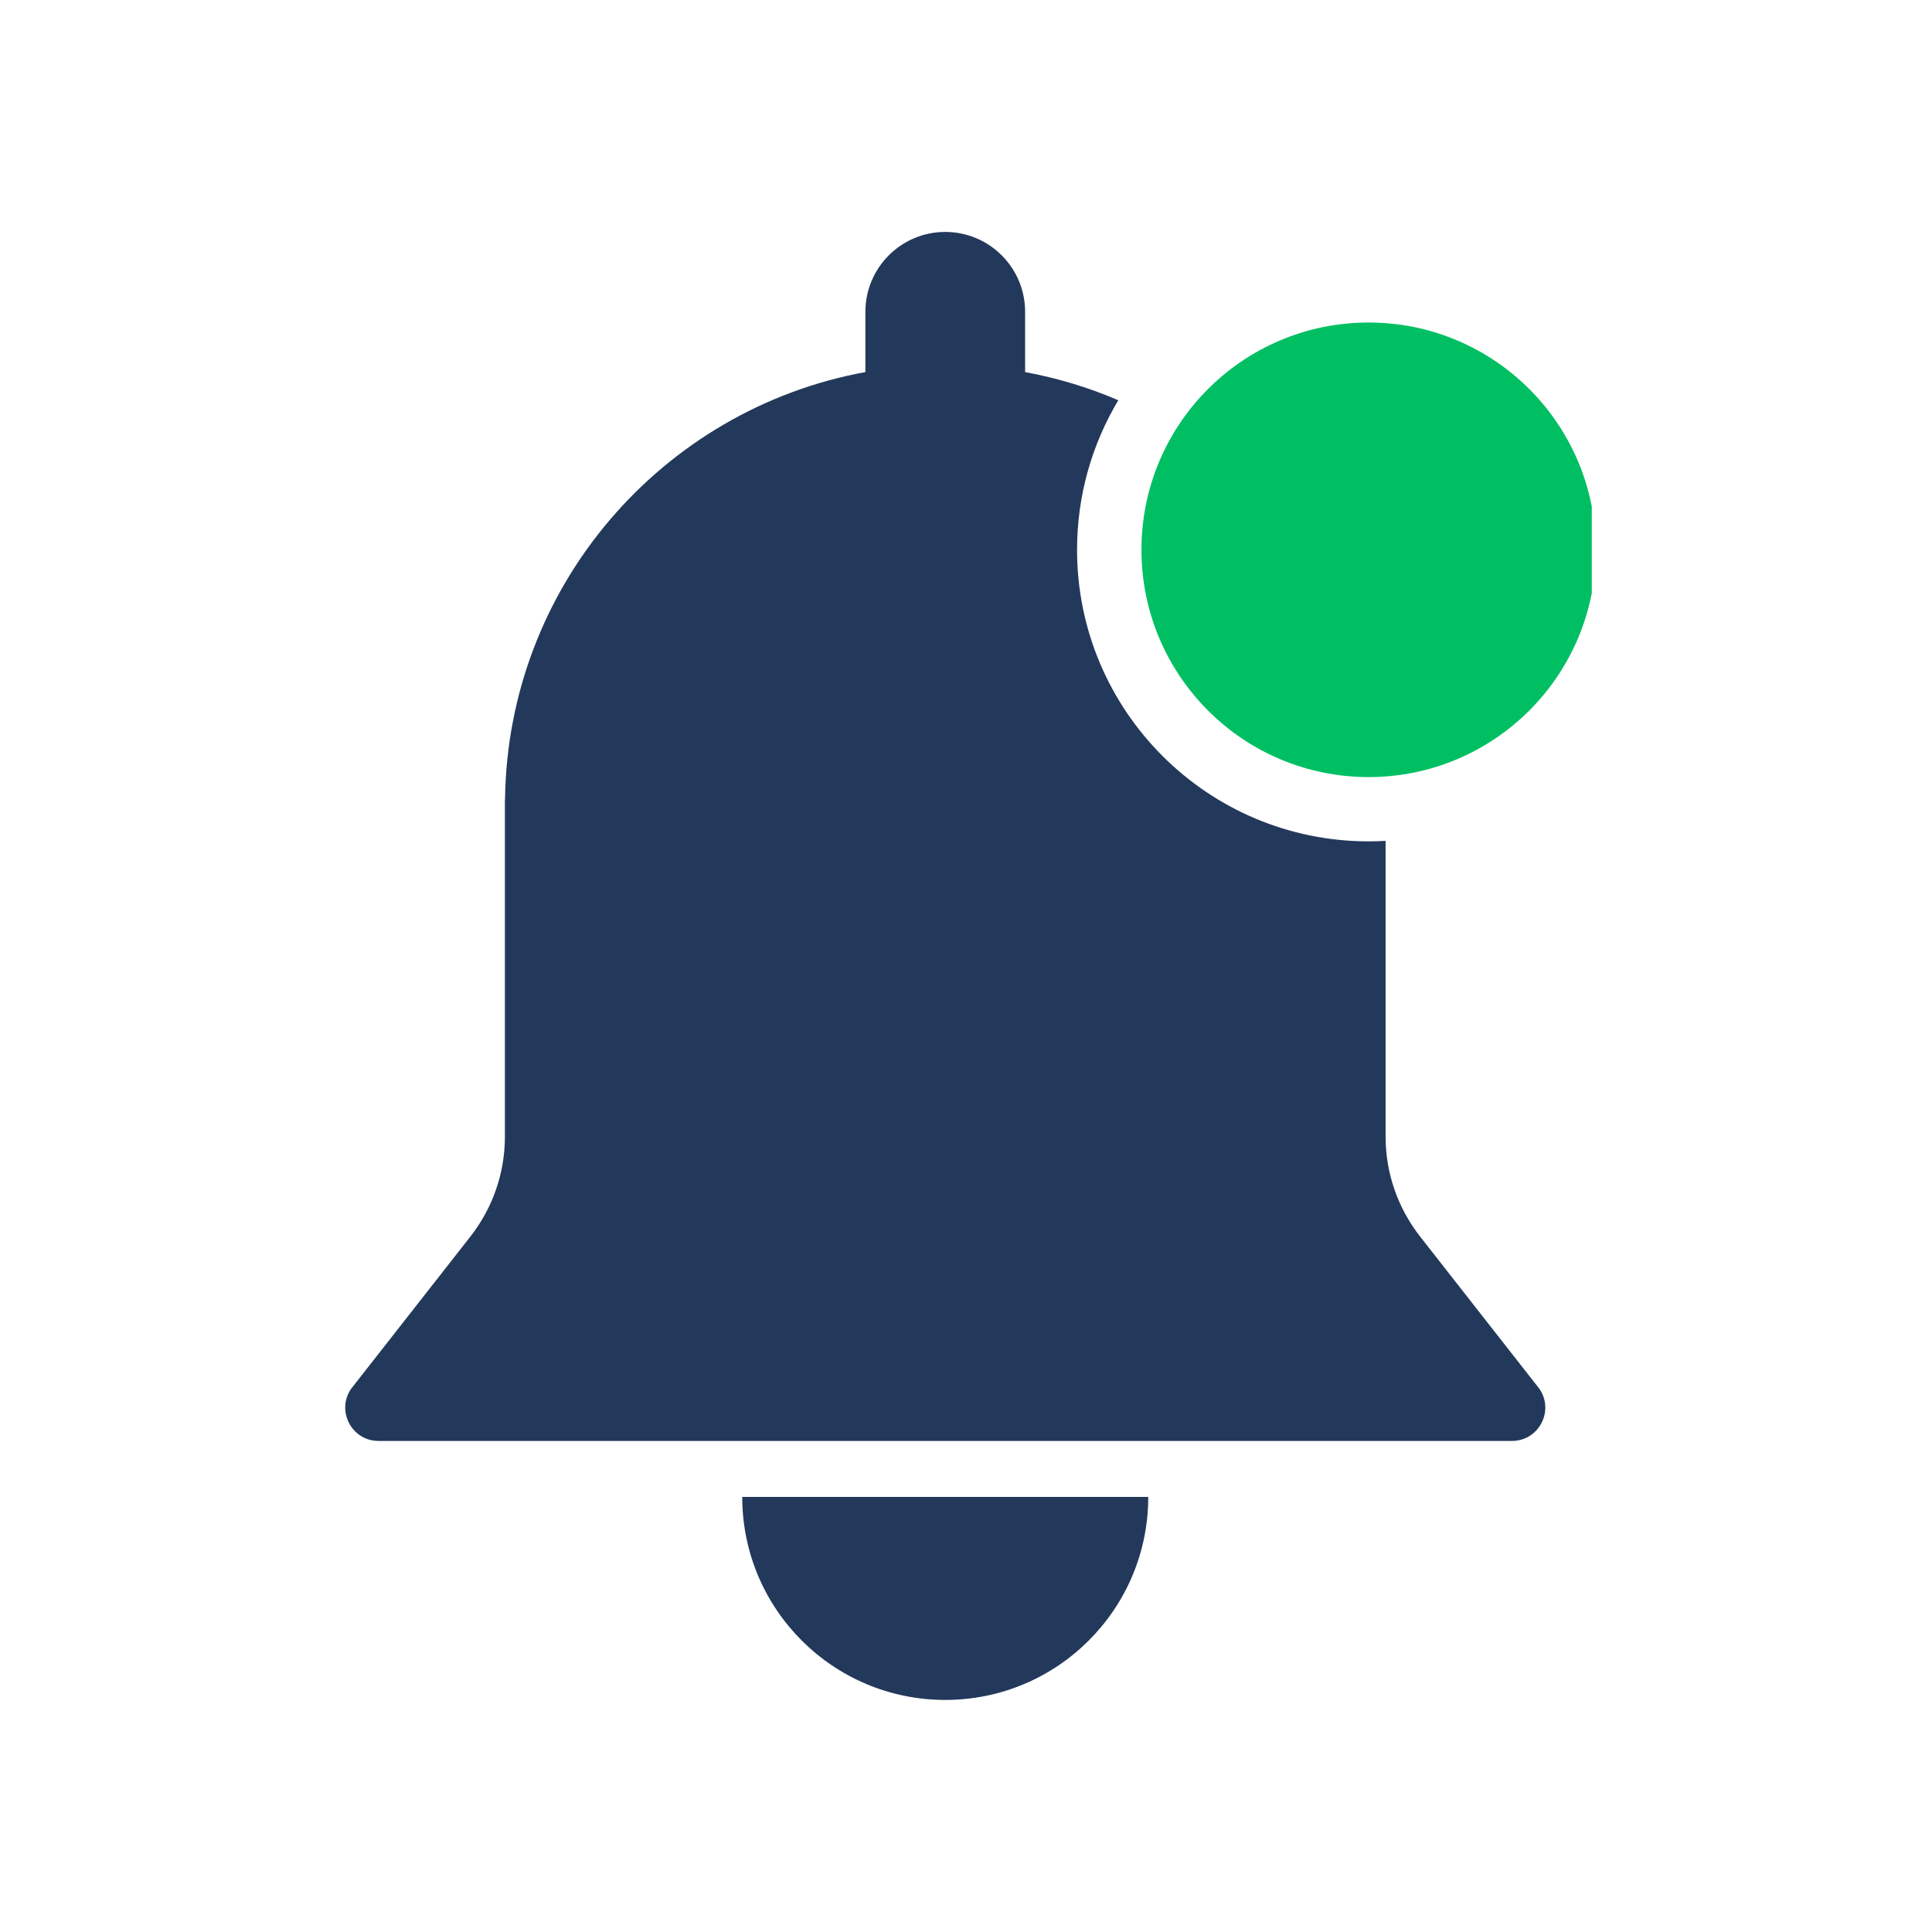
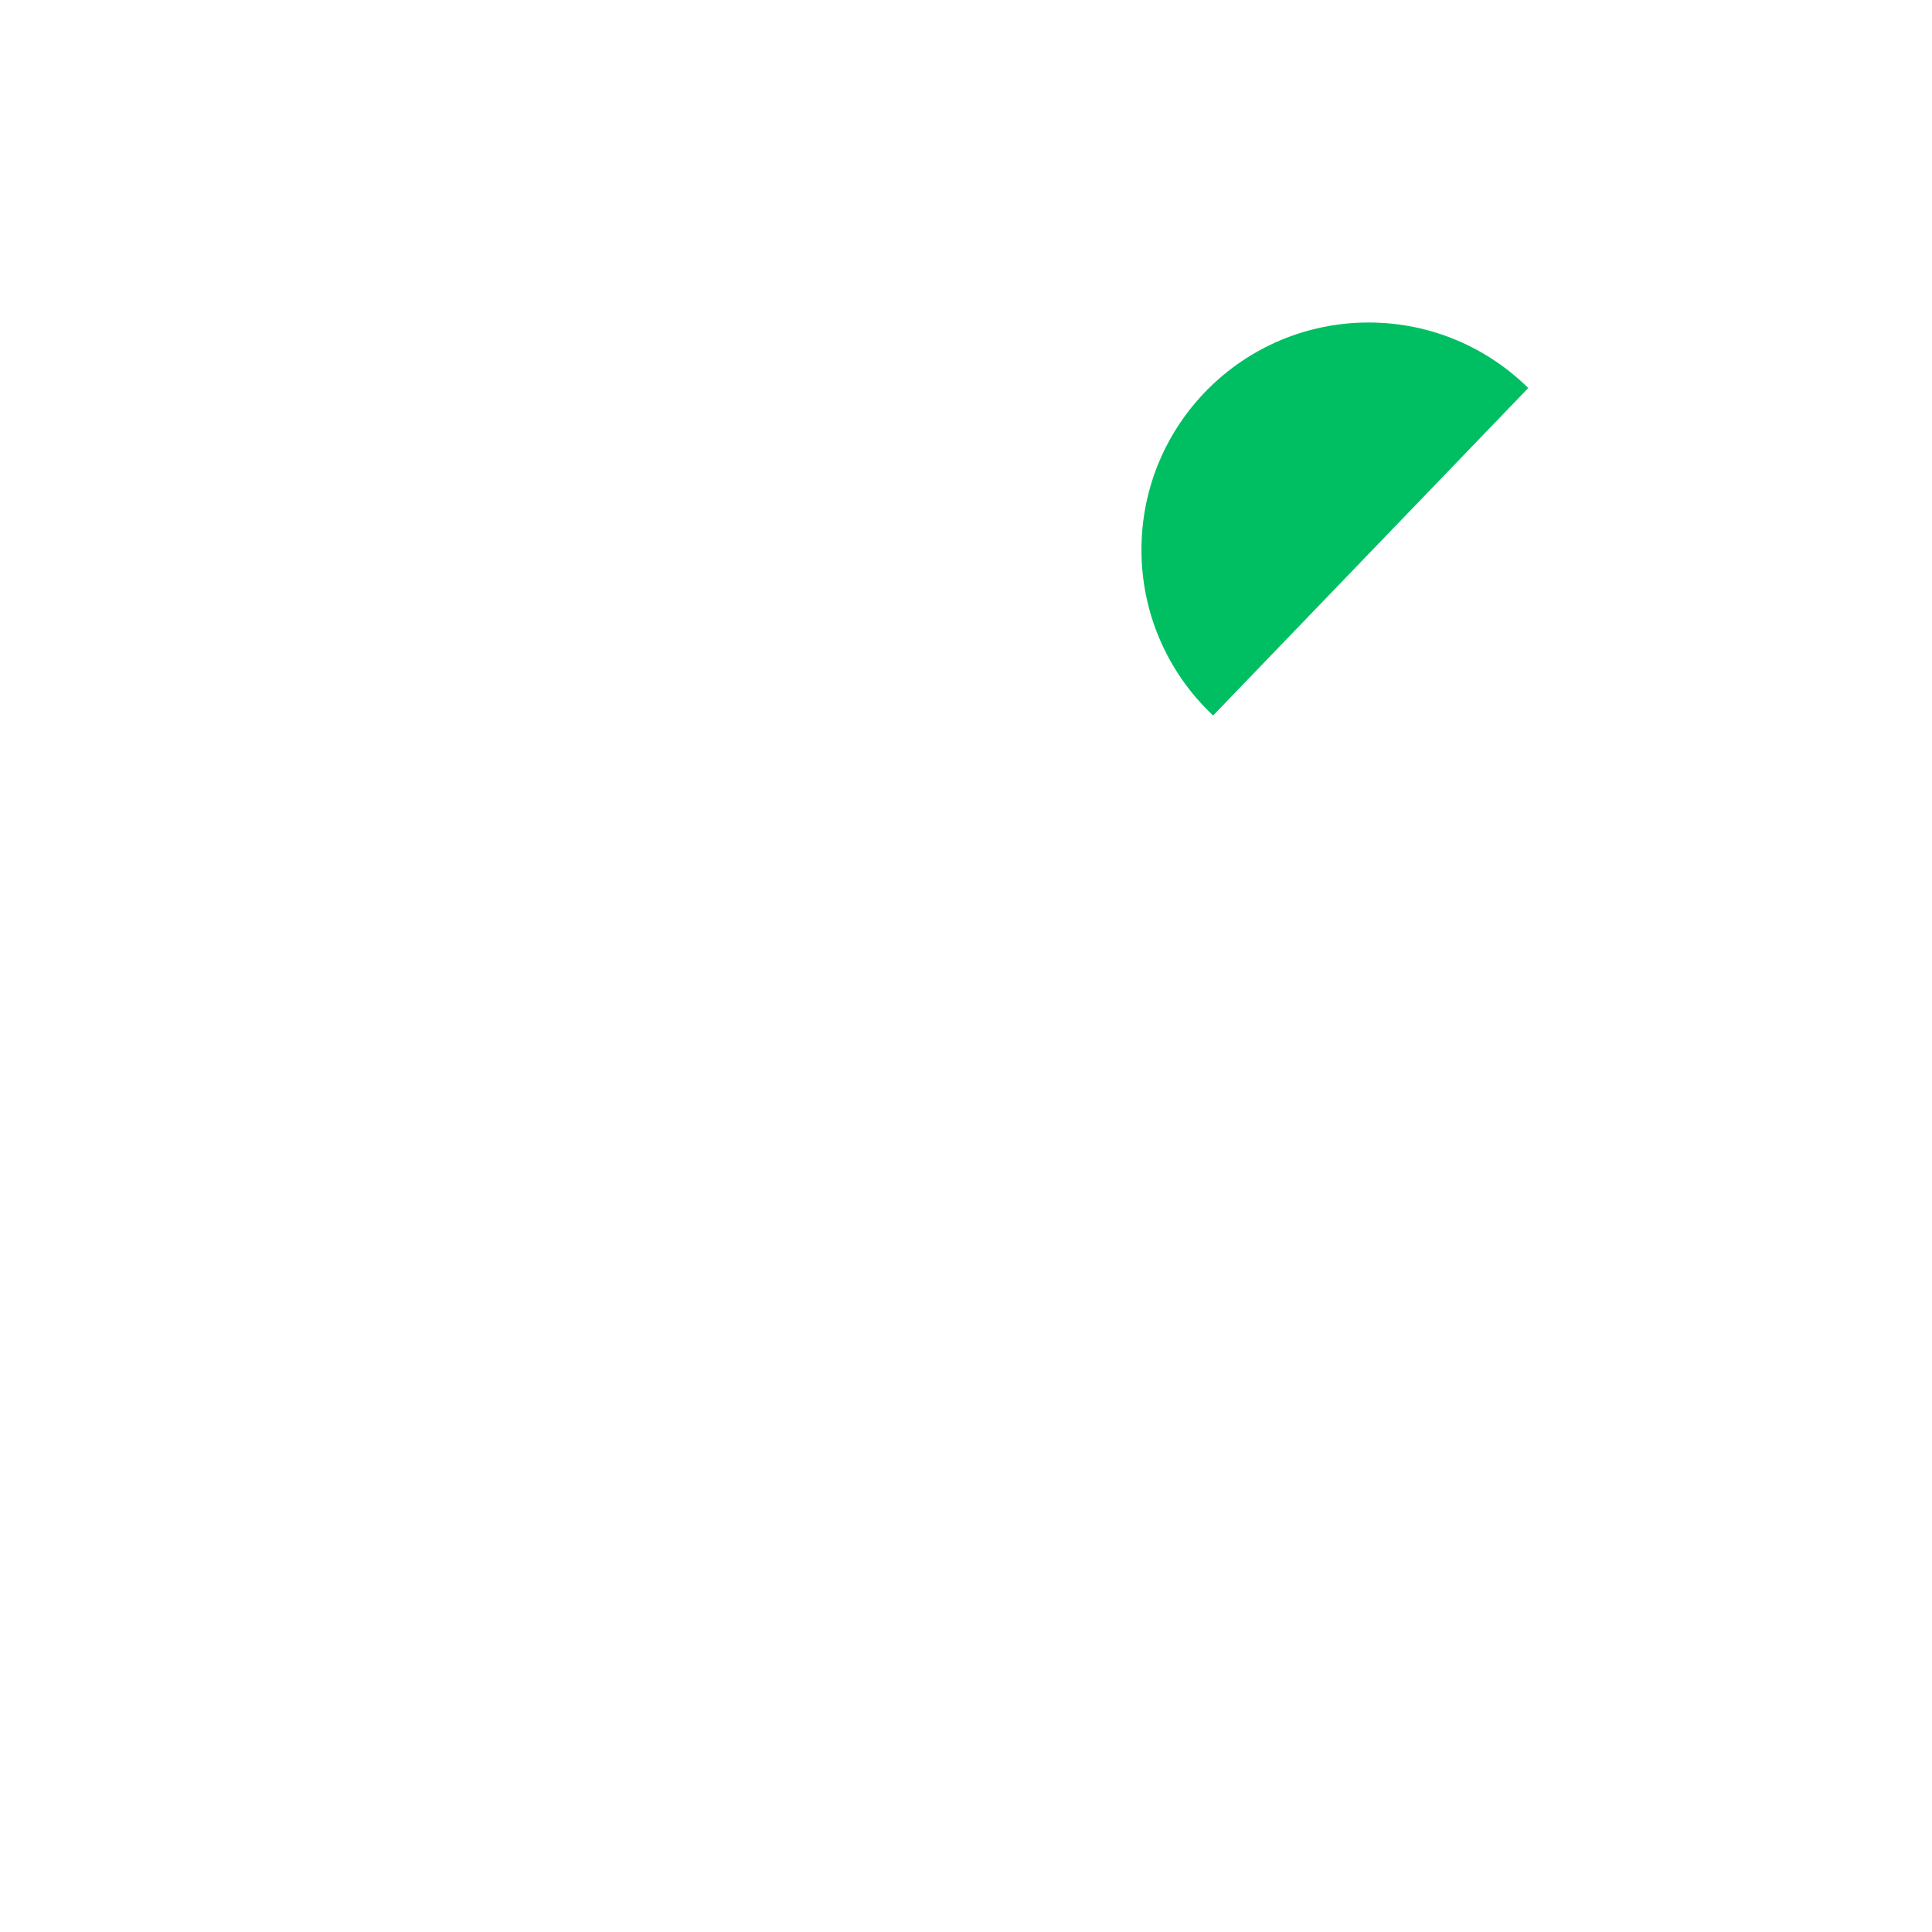
<svg xmlns="http://www.w3.org/2000/svg" width="80" zoomAndPan="magnify" viewBox="0 0 60 60" height="80" preserveAspectRatio="xMidYMid meet" version="1.0">
  <defs>
    <clipPath id="1830018b35">
      <path d="M 23 46.348 L 35.711 46.348 L 35.711 52.793 L 23 52.793 Z M 23 46.348 " clip-rule="nonzero" />
    </clipPath>
    <clipPath id="982fa3b3fd">
-       <path d="M 10.434 7.184 L 48 7.184 L 48 45 L 10.434 45 Z M 10.434 7.184 " clip-rule="nonzero" />
-     </clipPath>
+       </clipPath>
    <clipPath id="09dba9d7e1">
-       <path d="M 35 10 L 49.434 10 L 49.434 25 L 35 25 Z M 35 10 " clip-rule="nonzero" />
+       <path d="M 35 10 L 49.434 10 L 35 25 Z M 35 10 " clip-rule="nonzero" />
    </clipPath>
  </defs>
  <rect x="-6" width="72" fill="transparent" y="-6" height="72" fill-opacity="1" />
-   <rect x="-6" width="72" fill="transparent" y="-6" height="72" fill-opacity="1" />
  <g clip-path="url(#1830018b35)">
-     <path fill="#23395b" d="M 29.355 52.793 C 32.832 52.793 35.652 49.98 35.66 46.504 C 35.66 46.496 35.656 46.488 35.648 46.488 L 23.062 46.488 C 23.059 46.488 23.051 46.496 23.051 46.504 C 23.059 49.98 25.879 52.793 29.355 52.793 " fill-opacity="1" fill-rule="nonzero" />
-   </g>
+     </g>
  <g clip-path="url(#982fa3b3fd)">
-     <path fill="#23395b" d="M 44.094 38.391 C 43.406 37.508 43.031 36.422 43.031 35.305 L 43.031 26.113 C 42.855 26.125 42.68 26.129 42.504 26.129 C 37.504 26.129 33.449 22.074 33.449 17.074 C 33.449 15.375 33.918 13.789 34.73 12.43 C 33.812 12.035 32.844 11.742 31.836 11.555 C 31.836 11.555 31.836 9.715 31.836 9.684 C 31.836 8.316 30.727 7.203 29.355 7.203 C 27.984 7.203 26.875 8.316 26.875 9.684 C 26.875 9.715 26.875 11.555 26.875 11.555 C 20.562 12.711 15.766 18.203 15.684 24.828 L 15.68 24.828 L 15.68 35.305 C 15.68 36.422 15.305 37.508 14.617 38.391 L 10.902 43.133 C 10.434 43.82 10.926 44.75 11.758 44.75 L 46.953 44.75 C 47.789 44.75 48.277 43.82 47.809 43.133 L 44.094 38.391 " fill-opacity="1" fill-rule="nonzero" />
-   </g>
+     </g>
  <g clip-path="url(#09dba9d7e1)">
    <path fill="#00bf63" d="M 49.562 17.074 C 49.562 20.973 46.402 24.133 42.504 24.133 C 38.605 24.133 35.449 20.973 35.449 17.074 C 35.449 13.176 38.605 10.016 42.504 10.016 C 46.402 10.016 49.562 13.176 49.562 17.074 " fill-opacity="1" fill-rule="nonzero" />
  </g>
  <path fill="transparent" d="M 42.449 13.621 L 40.859 14.469 L 41.117 15.477 L 42.223 14.879 L 42.223 20.527 L 43.414 20.527 L 43.414 13.621 L 42.449 13.621 " fill-opacity="1" fill-rule="nonzero" />
</svg>